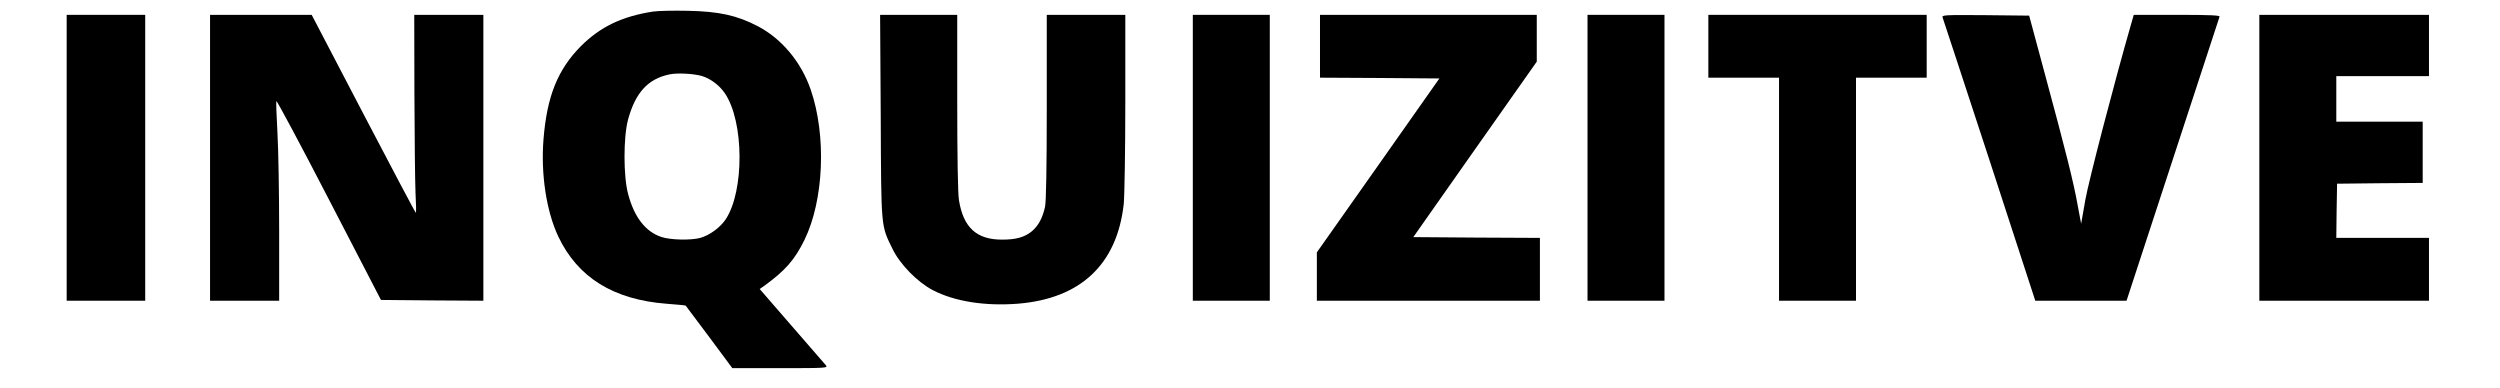
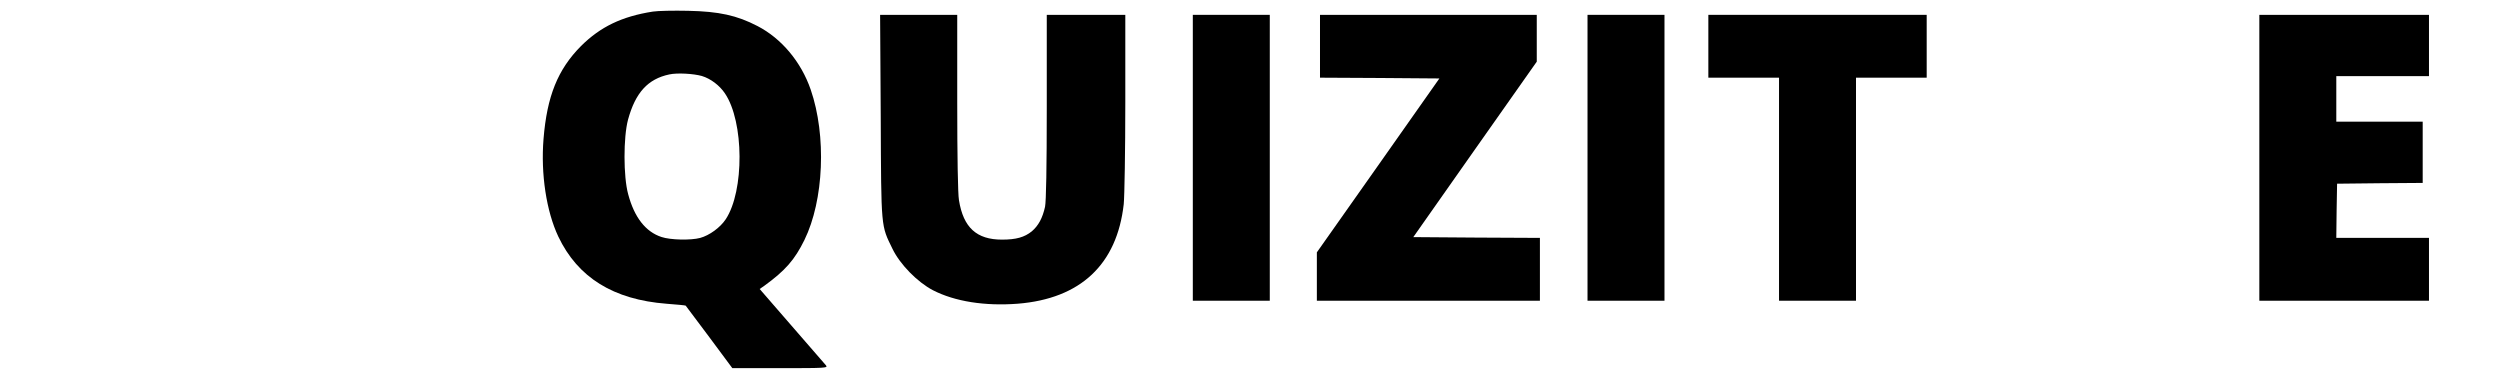
<svg xmlns="http://www.w3.org/2000/svg" version="1.1" width="1469" height="228" viewBox="0 0 1469 228" xml:space="preserve">
  <desc>Created with Fabric.js 5.2.4</desc>
  <defs>
	</defs>
  <g transform="matrix(0 0 0 0 0 0)" id="0863929a-641d-4540-b467-41a4387e9e91">
	</g>
  <g transform="matrix(1 0 0 1 734.5 114)" id="c91bd654-419e-4cef-b919-db73122a1d3d">
    <rect style="stroke: none; stroke-width: 1; stroke-dasharray: none; stroke-linecap: butt; stroke-dashoffset: 0; stroke-linejoin: miter; stroke-miterlimit: 4; fill: rgb(255,255,255); fill-rule: nonzero; opacity: 1; visibility: hidden;" vector-effect="non-scaling-stroke" x="-734.5" y="-114" rx="0" ry="0" width="1469" height="228" />
  </g>
  <g transform="matrix(0.71 0 0 0.71 734.5 114)">
    <g style="" vector-effect="non-scaling-stroke">
      <g transform="matrix(0.13 0 0 -0.13 -467.88 -3.8)">
        <path style="stroke: none; stroke-width: 1; stroke-dasharray: none; stroke-linecap: butt; stroke-dashoffset: 0; stroke-linejoin: miter; stroke-miterlimit: 4; fill: oklch(0.769 0.188 70.08); fill-rule: nonzero; opacity: 1;" vector-effect="non-scaling-stroke" transform=" translate(-6498.5, -7517.88)" d="M 6296 8650 C 6098 8619 5962 8553 5839 8431 C 5691 8282 5622 8112 5600 7839 C 5582 7616 5618 7379 5694 7218 C 5818 6957 6045 6816 6384 6790 C 6449 6785 6503 6780 6505 6778 C 6506 6776 6574 6686 6655 6578 L 6802 6380 L 7108 6380 C 7398 6380 7412 6381 7398 6398 C 7390 6407 7292 6520 7180 6649 L 6976 6884 L 7005 6904 C 7140 7002 7199 7070 7261 7196 C 7385 7449 7402 7860 7301 8153 C 7240 8330 7115 8479 6962 8558 C 6831 8626 6717 8651 6520 8655 C 6429 8657 6328 8655 6296 8650 z M 6608 8240 C 6664 8223 6721 8180 6755 8129 C 6877 7949 6879 7508 6760 7328 C 6725 7275 6656 7225 6597 7209 C 6537 7193 6407 7196 6351 7215 C 6250 7248 6178 7340 6139 7487 C 6108 7599 6108 7850 6138 7962 C 6185 8134 6264 8221 6401 8250 C 6452 8261 6554 8255 6608 8240 z" stroke-linecap="round" />
      </g>
      <g transform="matrix(0.13 0 0 -0.13 -946.83 -29.98)">
-         <path style="stroke: none; stroke-width: 1; stroke-dasharray: none; stroke-linecap: butt; stroke-dashoffset: 0; stroke-linejoin: miter; stroke-miterlimit: 4; fill: rgb(0,0,0); fill-rule: nonzero; opacity: 1;" vector-effect="non-scaling-stroke" transform=" translate(-2890, -7720)" d="M 2640 7720 L 2640 6810 L 2890 6810 L 3140 6810 L 3140 7720 L 3140 8630 L 2890 8630 L 2640 8630 L 2640 7720 z" stroke-linecap="round" />
-       </g>
+         </g>
      <g transform="matrix(0.13 0 0 -0.13 -747.57 -29.98)">
-         <path style="stroke: none; stroke-width: 1; stroke-dasharray: none; stroke-linecap: butt; stroke-dashoffset: 0; stroke-linejoin: miter; stroke-miterlimit: 4; fill: rgb(0,0,0); fill-rule: nonzero; opacity: 1;" vector-effect="non-scaling-stroke" transform=" translate(-4400, -7720)" d="M 3530 7720 L 3530 6810 L 3750 6810 L 3970 6810 L 3970 7252 C 3970 7495 3965 7779 3959 7882 C 3953 7985 3950 8075 3952 8081 C 3954 8088 4105 7806 4287 7454 L 4618 6815 L 4944 6812 L 5270 6810 L 5270 7720 L 5270 8630 L 5050 8630 L 4830 8630 L 4831 8128 C 4832 7851 4835 7568 4838 7497 C 4842 7427 4843 7370 4840 7370 C 4837 7370 4687 7654 4506 8000 L 4177 8630 L 3853 8630 L 3530 8630 L 3530 7720 z" stroke-linecap="round" />
-       </g>
+         </g>
      <g transform="matrix(0.13 0 0 -0.13 -204.66 -28.47)">
        <path style="stroke: none; stroke-width: 1; stroke-dasharray: none; stroke-linecap: butt; stroke-dashoffset: 0; stroke-linejoin: miter; stroke-miterlimit: 4; fill: rgb(0,0,0); fill-rule: nonzero; opacity: 1;" vector-effect="non-scaling-stroke" transform=" translate(-8469.5, -7708.4)" d="M 7693 7983 C 7696 7261 7694 7292 7768 7140 C 7816 7041 7926 6929 8025 6877 C 8165 6805 8356 6775 8565 6791 C 8965 6823 9197 7041 9240 7425 C 9245 7475 9250 7766 9250 8073 L 9250 8630 L 9000 8630 L 8750 8630 L 8750 8045 C 8750 7651 8746 7444 8739 7408 C 8723 7336 8697 7288 8655 7252 C 8608 7214 8555 7199 8465 7199 C 8303 7199 8219 7276 8191 7450 C 8184 7490 8180 7730 8180 8073 L 8180 8630 L 7935 8630 L 7689 8630 L 7693 7983 z" stroke-linecap="round" />
      </g>
      <g transform="matrix(0.13 0 0 -0.13 -15.48 -29.98)">
        <path style="stroke: none; stroke-width: 1; stroke-dasharray: none; stroke-linecap: butt; stroke-dashoffset: 0; stroke-linejoin: miter; stroke-miterlimit: 4; fill: rgb(0,0,0); fill-rule: nonzero; opacity: 1;" vector-effect="non-scaling-stroke" transform=" translate(-9875, -7720)" d="M 9630 7720 L 9630 6810 L 9875 6810 L 10120 6810 L 10120 7720 L 10120 8630 L 9875 8630 L 9630 8630 L 9630 7720 z" stroke-linecap="round" />
      </g>
      <g transform="matrix(0.13 0 0 -0.13 147.63 -29.98)">
        <path style="stroke: none; stroke-width: 1; stroke-dasharray: none; stroke-linecap: butt; stroke-dashoffset: 0; stroke-linejoin: miter; stroke-miterlimit: 4; fill: rgb(0,0,0); fill-rule: nonzero; opacity: 1;" vector-effect="non-scaling-stroke" transform=" translate(-11110, -7720)" d="M 10420 8430 L 10420 8230 L 10800 8228 L 11180 8225 L 10790 7671 L 10400 7118 L 10400 6964 L 10400 6810 L 11110 6810 L 11820 6810 L 11820 7010 L 11820 7210 L 11417 7212 L 11014 7215 L 11407 7774 L 11800 8332 L 11800 8481 L 11800 8630 L 11110 8630 L 10420 8630 L 10420 8430 z" stroke-linecap="round" />
      </g>
      <g transform="matrix(0.13 0 0 -0.13 311.18 -29.98)">
        <path style="stroke: none; stroke-width: 1; stroke-dasharray: none; stroke-linecap: butt; stroke-dashoffset: 0; stroke-linejoin: miter; stroke-miterlimit: 4; fill: rgb(0,0,0); fill-rule: nonzero; opacity: 1;" vector-effect="non-scaling-stroke" transform=" translate(-12325, -7720)" d="M 12080 7720 L 12080 6810 L 12325 6810 L 12570 6810 L 12570 7720 L 12570 8630 L 12325 8630 L 12080 8630 L 12080 7720 z" stroke-linecap="round" />
      </g>
      <g transform="matrix(0.13 0 0 -0.13 469.68 -29.98)">
        <path style="stroke: none; stroke-width: 1; stroke-dasharray: none; stroke-linecap: butt; stroke-dashoffset: 0; stroke-linejoin: miter; stroke-miterlimit: 4; fill: rgb(0,0,0); fill-rule: nonzero; opacity: 1;" vector-effect="non-scaling-stroke" transform=" translate(-13525, -7720)" d="M 12830 8430 L 12830 8230 L 13055 8230 L 13280 8230 L 13280 7520 L 13280 6810 L 13525 6810 L 13770 6810 L 13770 7520 L 13770 8230 L 13995 8230 L 14220 8230 L 14220 8430 L 14220 8630 L 13525 8630 L 12830 8630 L 12830 8430 z" stroke-linecap="round" />
      </g>
      <g transform="matrix(0.13 0 0 -0.13 687.75 -29.98)">
-         <path style="stroke: none; stroke-width: 1; stroke-dasharray: none; stroke-linecap: butt; stroke-dashoffset: 0; stroke-linejoin: miter; stroke-miterlimit: 4; fill: rgb(0,0,0); fill-rule: nonzero; opacity: 1;" vector-effect="non-scaling-stroke" transform=" translate(-15165.13, -7720)" d="M 14284 8613 C 14288 8603 14422 8194 14583 7703 L 14874 6810 L 15165 6810 L 15455 6810 L 15749 7708 C 15911 8201 16045 8611 16047 8618 C 16051 8627 15992 8630 15776 8630 L 15501 8630 L 15486 8578 C 15376 8196 15215 7576 15193 7454 L 15166 7300 L 15143 7422 C 15118 7563 15069 7759 14932 8265 L 14835 8625 L 14556 8628 C 14294 8630 14278 8629 14284 8613 z" stroke-linecap="round" />
-       </g>
+         </g>
      <g transform="matrix(0.13 0 0 -0.13 905.53 -29.98)">
        <path style="stroke: none; stroke-width: 1; stroke-dasharray: none; stroke-linecap: butt; stroke-dashoffset: 0; stroke-linejoin: miter; stroke-miterlimit: 4; fill: rgb(0,0,0); fill-rule: nonzero; opacity: 1;" vector-effect="non-scaling-stroke" transform=" translate(-16790, -7720)" d="M 16250 7720 L 16250 6810 L 16790 6810 L 17330 6810 L 17330 7010 L 17330 7210 L 17035 7210 L 16740 7210 L 16742 7383 L 16745 7555 L 17018 7558 L 17290 7560 L 17290 7755 L 17290 7950 L 17015 7950 L 16740 7950 L 16740 8095 L 16740 8240 L 17035 8240 L 17330 8240 L 17330 8435 L 17330 8630 L 16790 8630 L 16250 8630 L 16250 7720 z" stroke-linecap="round" />
      </g>
    </g>
  </g>
</svg>